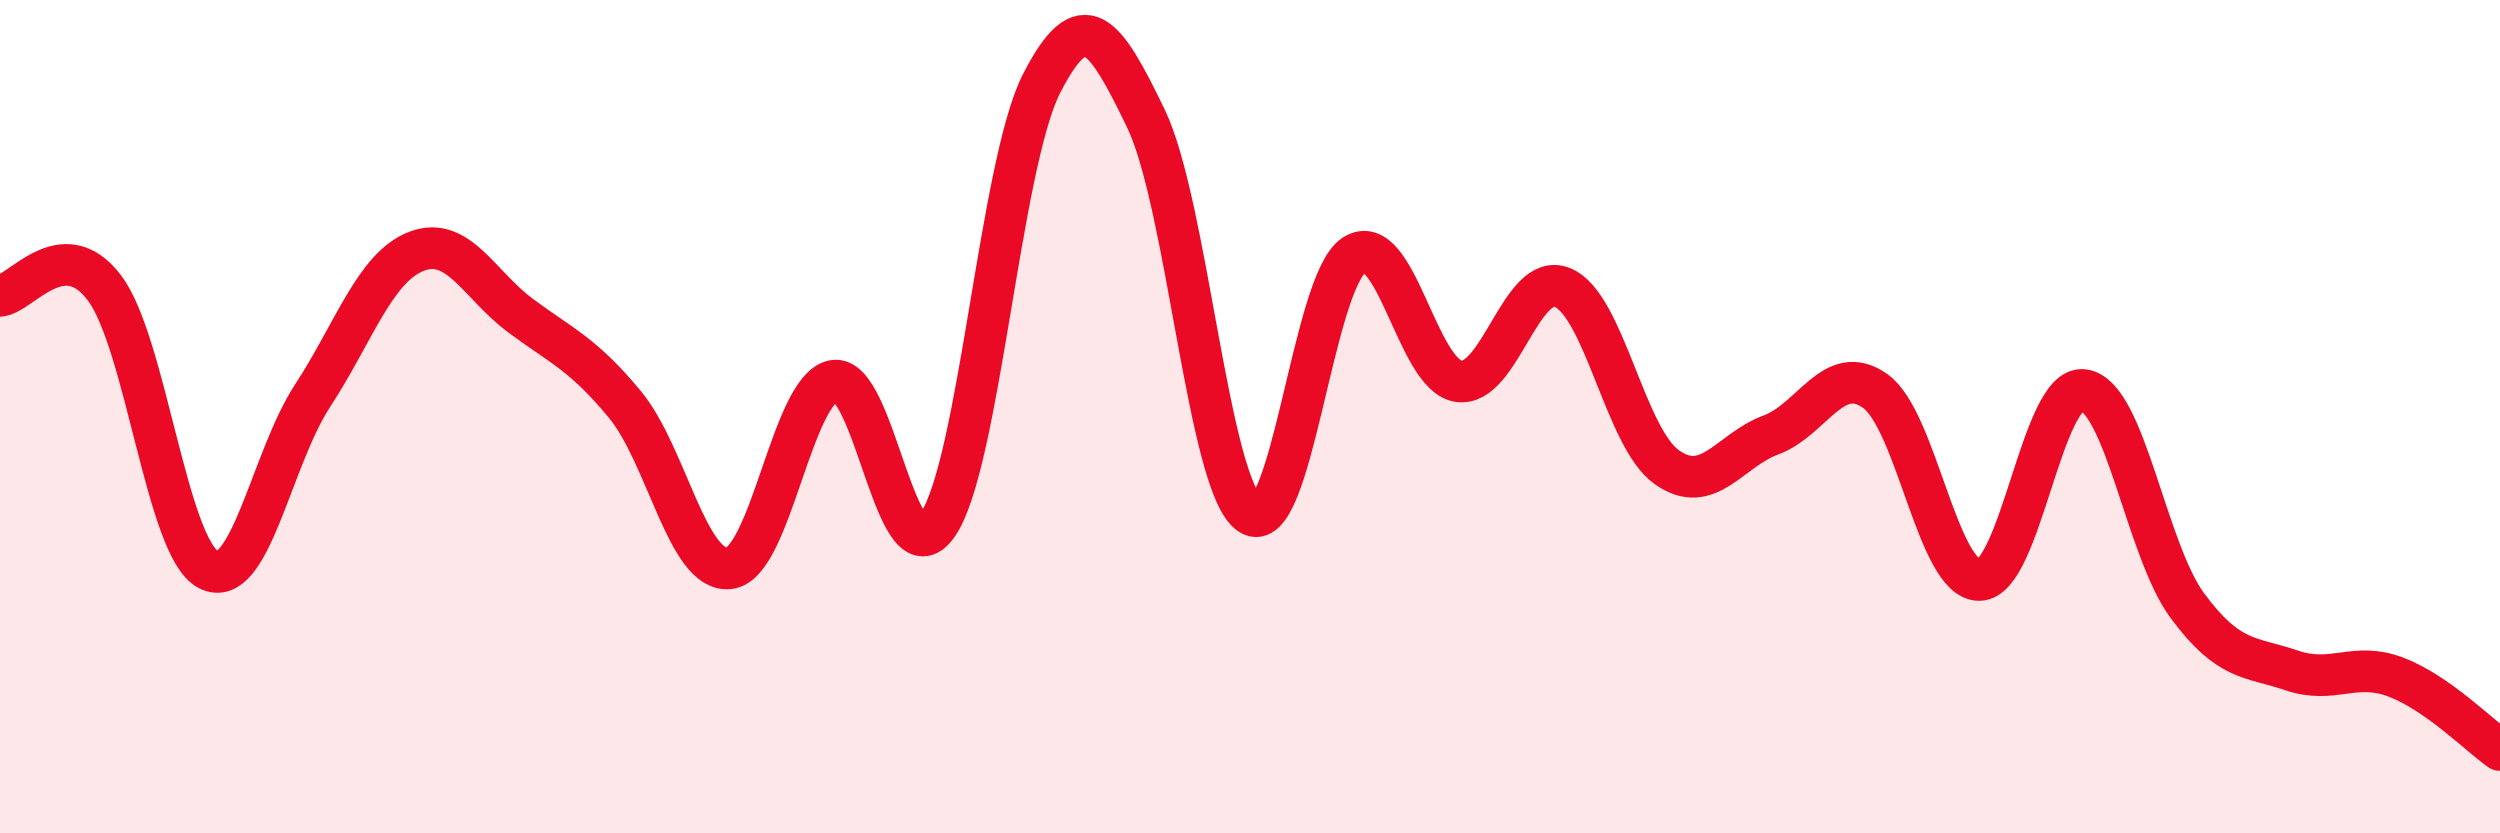
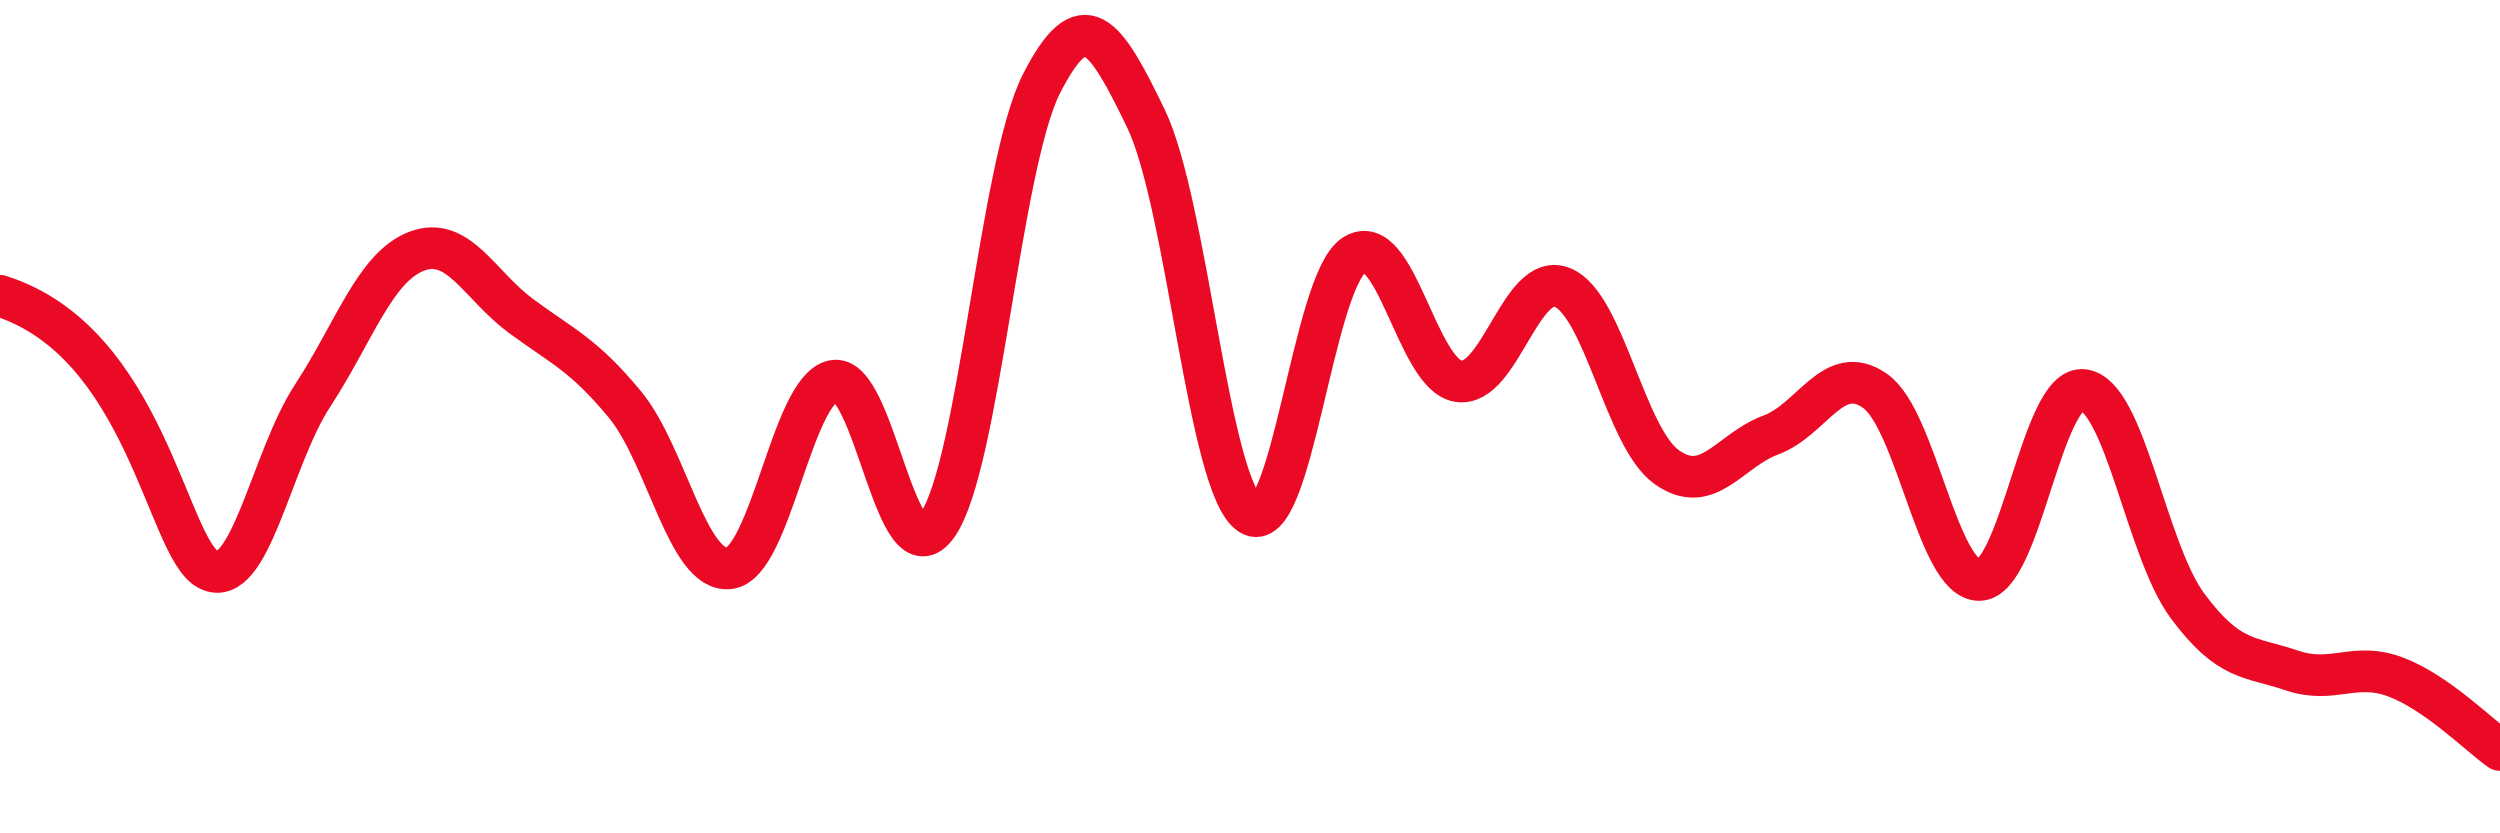
<svg xmlns="http://www.w3.org/2000/svg" width="60" height="20" viewBox="0 0 60 20">
-   <path d="M 0,7.1 C 0.5,7.06 1.5,5.59 2.5,6.9 C 3.5,8.21 4,13.15 5,13.67 C 6,14.19 6.5,11.03 7.5,9.5 C 8.5,7.97 9,6.41 10,6.03 C 11,5.65 11.5,6.84 12.5,7.58 C 13.5,8.32 14,8.5 15,9.71 C 16,10.92 16.5,13.75 17.5,13.64 C 18.5,13.53 19,9.35 20,9.14 C 21,8.93 21.5,14.03 22.5,12.6 C 23.5,11.17 24,3.95 25,2 C 26,0.05 26.5,0.77 27.5,2.84 C 28.5,4.91 29,11.68 30,12.34 C 31,13 31.5,6.76 32.5,6.12 C 33.5,5.48 34,8.99 35,9.15 C 36,9.31 36.5,6.49 37.5,6.9 C 38.5,7.31 39,10.5 40,11.21 C 41,11.92 41.5,10.81 42.5,10.44 C 43.5,10.07 44,8.68 45,9.38 C 46,10.08 46.5,13.92 47.5,13.92 C 48.5,13.92 49,9.24 50,9.36 C 51,9.48 51.5,13.19 52.5,14.54 C 53.5,15.89 54,15.75 55,16.09 C 56,16.43 56.5,15.87 57.5,16.25 C 58.5,16.63 59.5,17.65 60,18L60 20L0 20Z" fill="#EB0A25" opacity="0.1" stroke-linecap="round" stroke-linejoin="round" />
-   <path d="M 0,7.1 C 0.5,7.06 1.5,5.59 2.5,6.9 C 3.5,8.21 4,13.15 5,13.67 C 6,14.19 6.5,11.03 7.5,9.5 C 8.5,7.97 9,6.41 10,6.03 C 11,5.65 11.5,6.84 12.5,7.58 C 13.5,8.32 14,8.5 15,9.71 C 16,10.92 16.5,13.75 17.5,13.64 C 18.5,13.53 19,9.35 20,9.14 C 21,8.93 21.5,14.03 22.5,12.6 C 23.5,11.17 24,3.95 25,2 C 26,0.05 26.5,0.77 27.5,2.84 C 28.5,4.91 29,11.68 30,12.34 C 31,13 31.5,6.76 32.5,6.12 C 33.5,5.48 34,8.99 35,9.15 C 36,9.31 36.5,6.49 37.5,6.9 C 38.5,7.31 39,10.5 40,11.21 C 41,11.92 41.5,10.81 42.5,10.44 C 43.5,10.07 44,8.68 45,9.38 C 46,10.08 46.5,13.92 47.5,13.92 C 48.5,13.92 49,9.24 50,9.36 C 51,9.48 51.5,13.19 52.5,14.54 C 53.5,15.89 54,15.75 55,16.09 C 56,16.43 56.5,15.87 57.5,16.25 C 58.5,16.63 59.5,17.65 60,18" stroke="#EB0A25" stroke-width="1" fill="none" stroke-linecap="round" stroke-linejoin="round" />
+   <path d="M 0,7.1 C 3.5,8.21 4,13.15 5,13.67 C 6,14.19 6.5,11.03 7.5,9.5 C 8.5,7.97 9,6.41 10,6.03 C 11,5.65 11.5,6.84 12.5,7.58 C 13.5,8.32 14,8.5 15,9.71 C 16,10.92 16.5,13.75 17.5,13.64 C 18.5,13.53 19,9.35 20,9.14 C 21,8.93 21.5,14.03 22.5,12.6 C 23.5,11.17 24,3.95 25,2 C 26,0.05 26.5,0.77 27.5,2.84 C 28.5,4.91 29,11.68 30,12.34 C 31,13 31.5,6.76 32.5,6.12 C 33.5,5.48 34,8.99 35,9.15 C 36,9.31 36.5,6.49 37.5,6.9 C 38.5,7.31 39,10.5 40,11.21 C 41,11.92 41.5,10.81 42.5,10.44 C 43.5,10.07 44,8.68 45,9.38 C 46,10.08 46.5,13.92 47.5,13.92 C 48.5,13.92 49,9.24 50,9.36 C 51,9.48 51.5,13.19 52.5,14.54 C 53.5,15.89 54,15.75 55,16.09 C 56,16.43 56.5,15.87 57.5,16.25 C 58.5,16.63 59.5,17.65 60,18" stroke="#EB0A25" stroke-width="1" fill="none" stroke-linecap="round" stroke-linejoin="round" />
</svg>